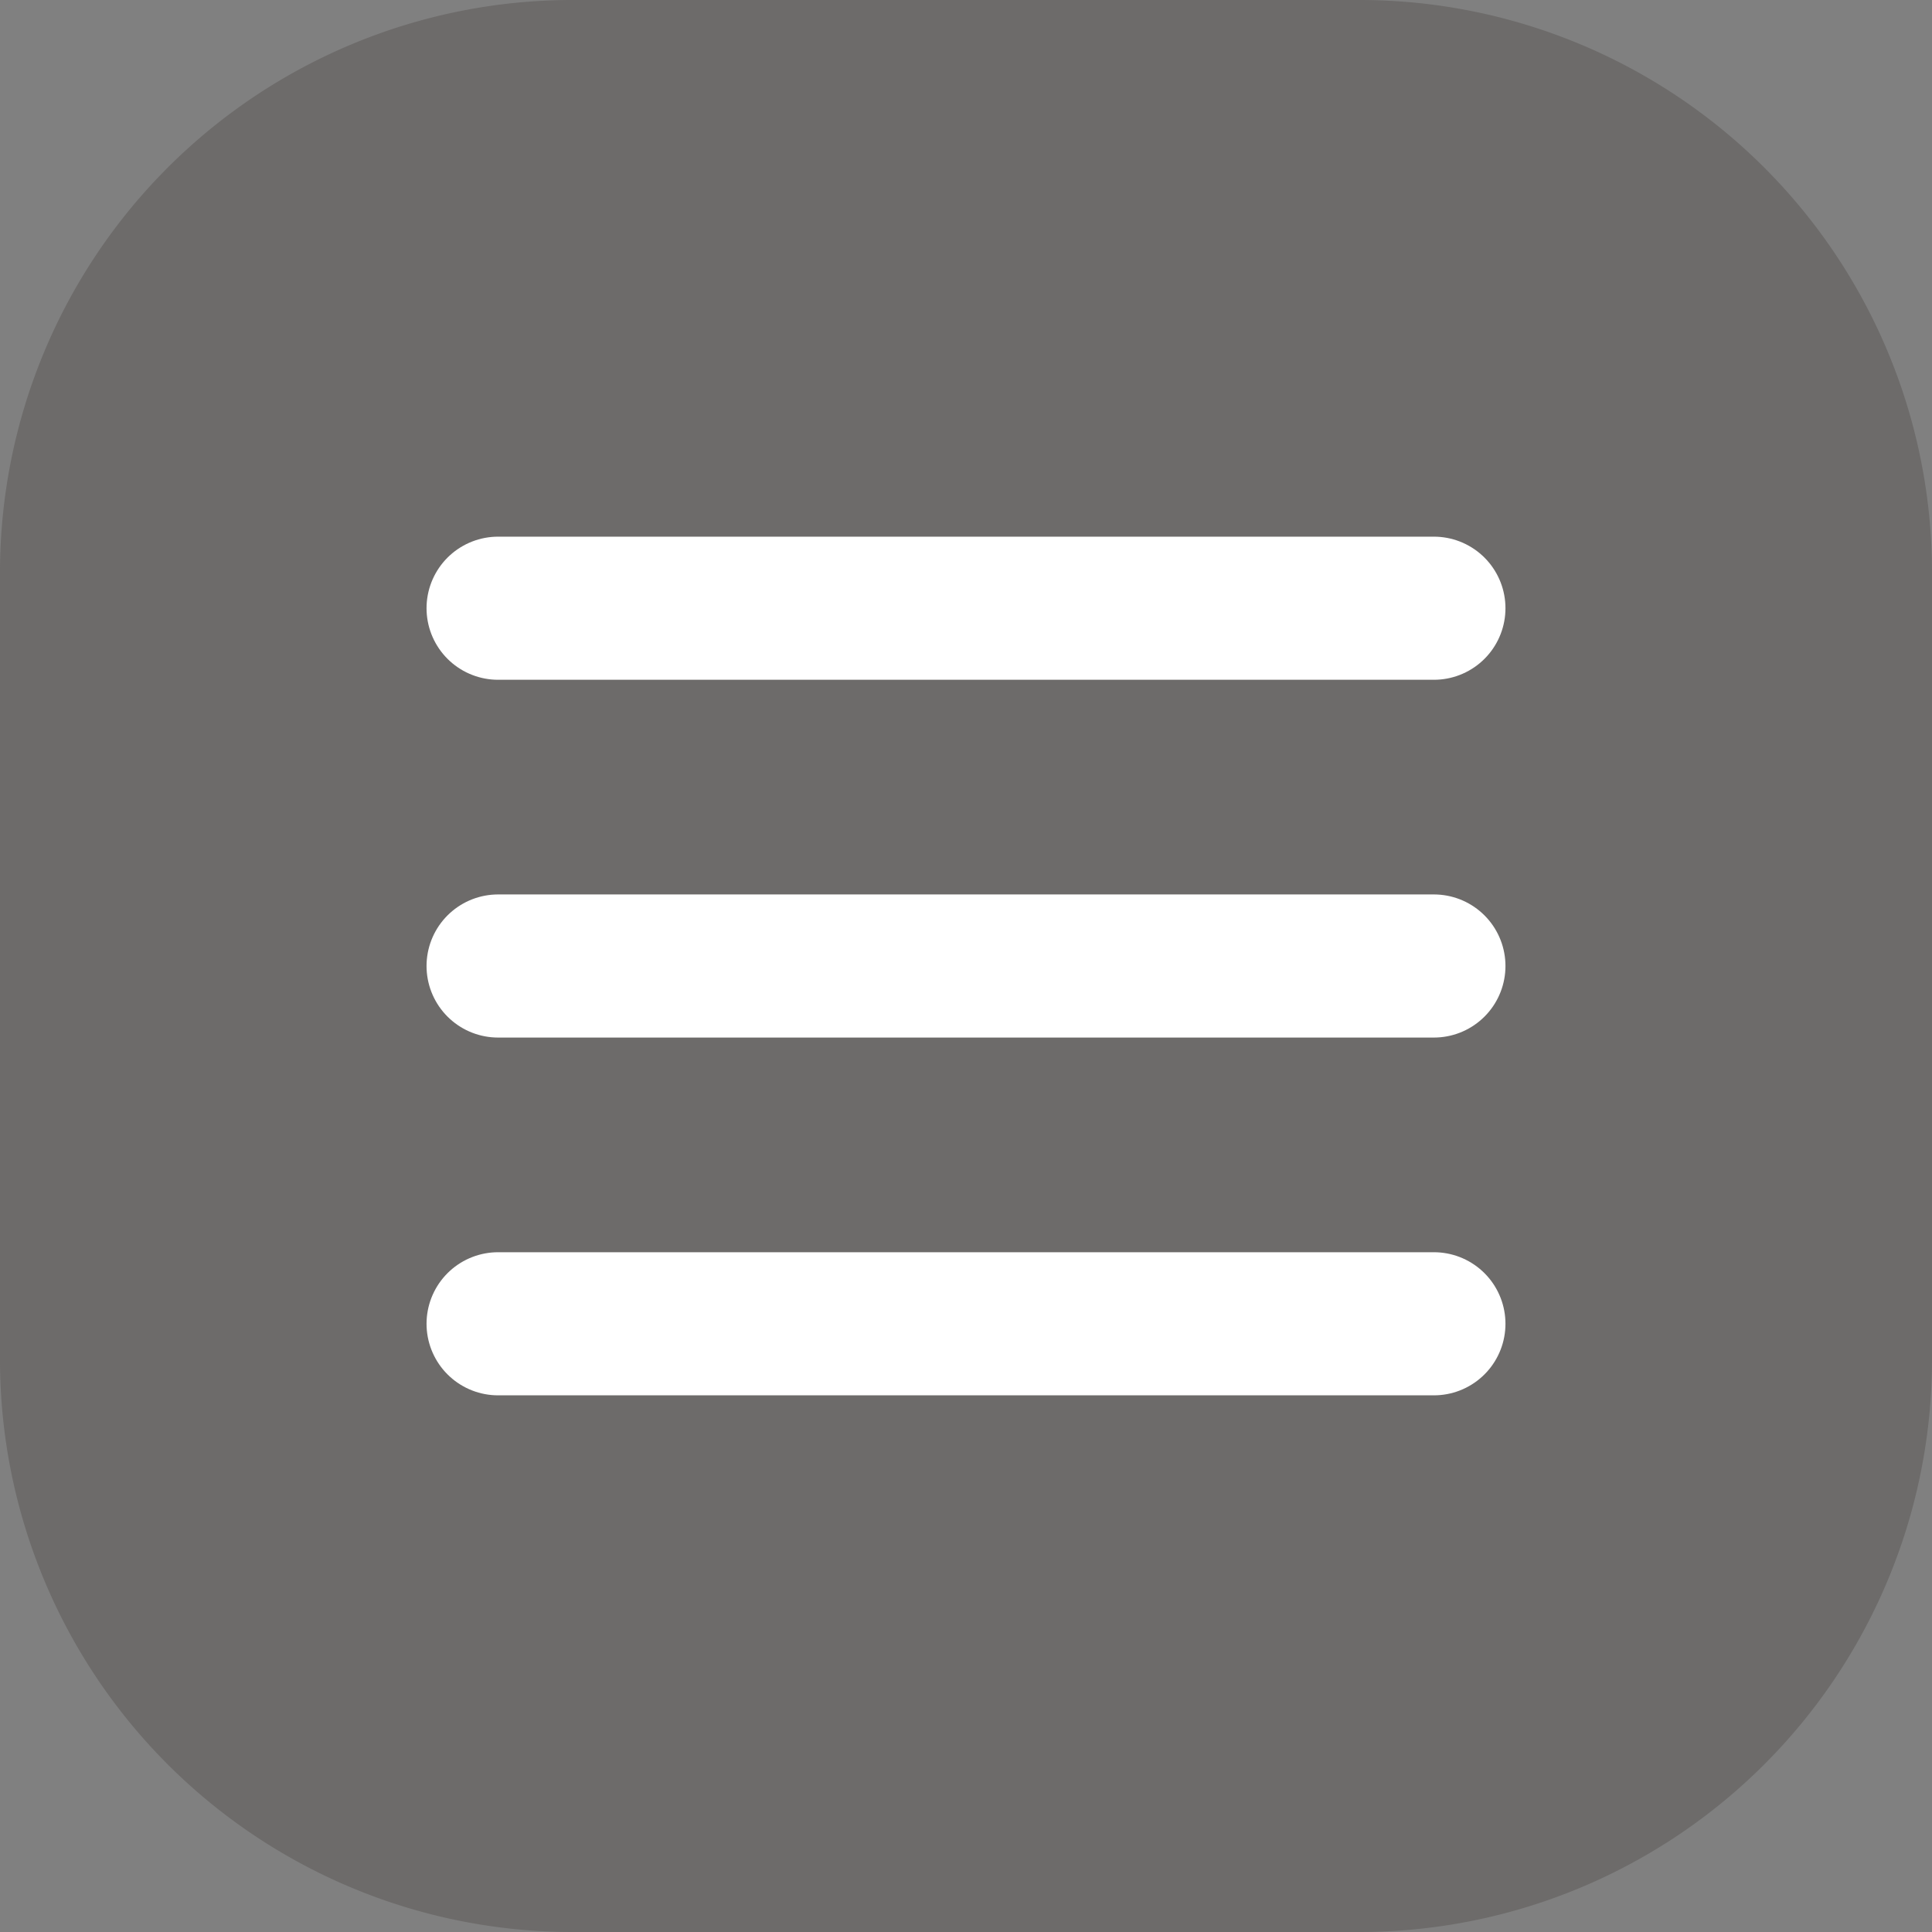
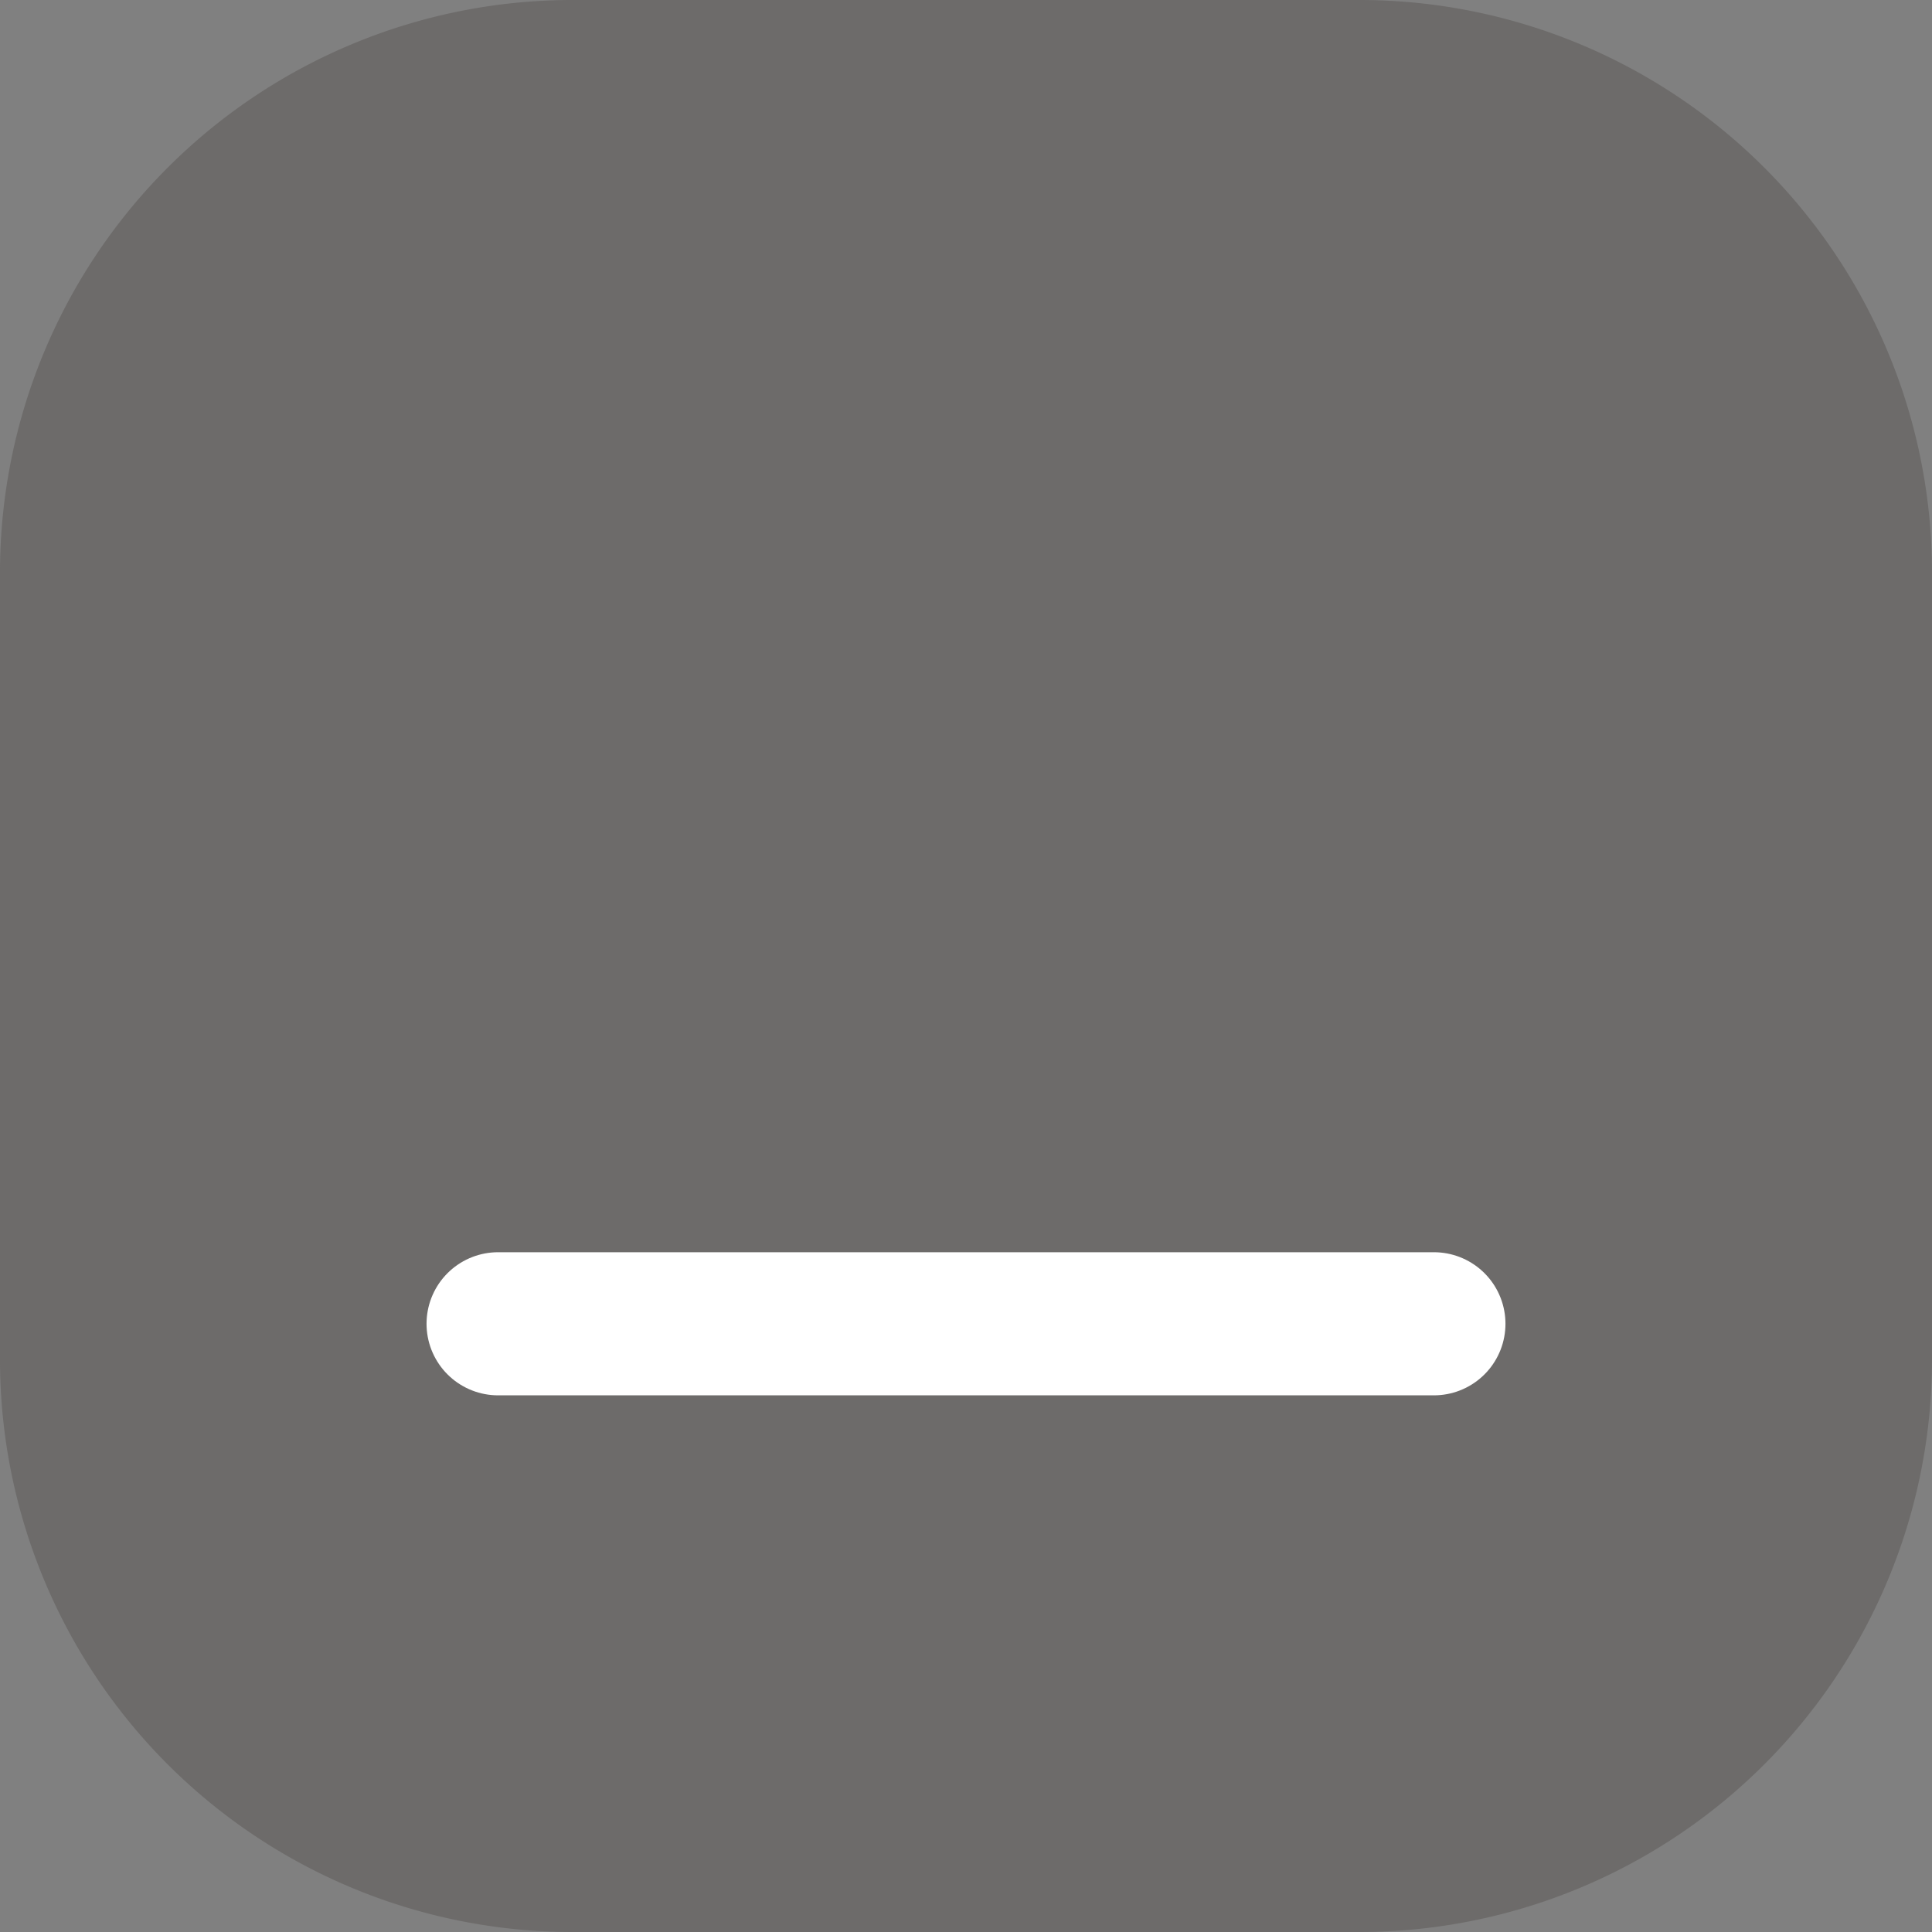
<svg xmlns="http://www.w3.org/2000/svg" width="27" height="27" viewBox="0 0 27 27">
  <rect x="0" y="0" width="27" height="27" fill="#808080" stroke="none" />
  <g id="Gruppe_56" data-name="Gruppe 56" transform="translate(-324 -28)">
    <path id="Pfad_22" data-name="Pfad 22" d="M8,0H19a8,8,0,0,1,8,8V19a8,8,0,0,1-8,8H8a8,8,0,0,1-8-8V8A8,8,0,0,1,8,0Z" transform="translate(324 28)" fill="rgba(55,47,41,0.25)" />
-     <line id="Linie_2" data-name="Linie 2" x2="13.078" transform="translate(330.961 36.5)" fill="none" stroke="#fff" stroke-linecap="round" stroke-width="2" />
-     <line id="Linie_3" data-name="Linie 3" x2="13.078" transform="translate(330.961 41.5)" fill="none" stroke="#fff" stroke-linecap="round" stroke-width="2" />
    <line id="Linie_4" data-name="Linie 4" x2="13.078" transform="translate(330.961 46.5)" fill="none" stroke="#fff" stroke-linecap="round" stroke-width="2" />
  </g>
</svg>